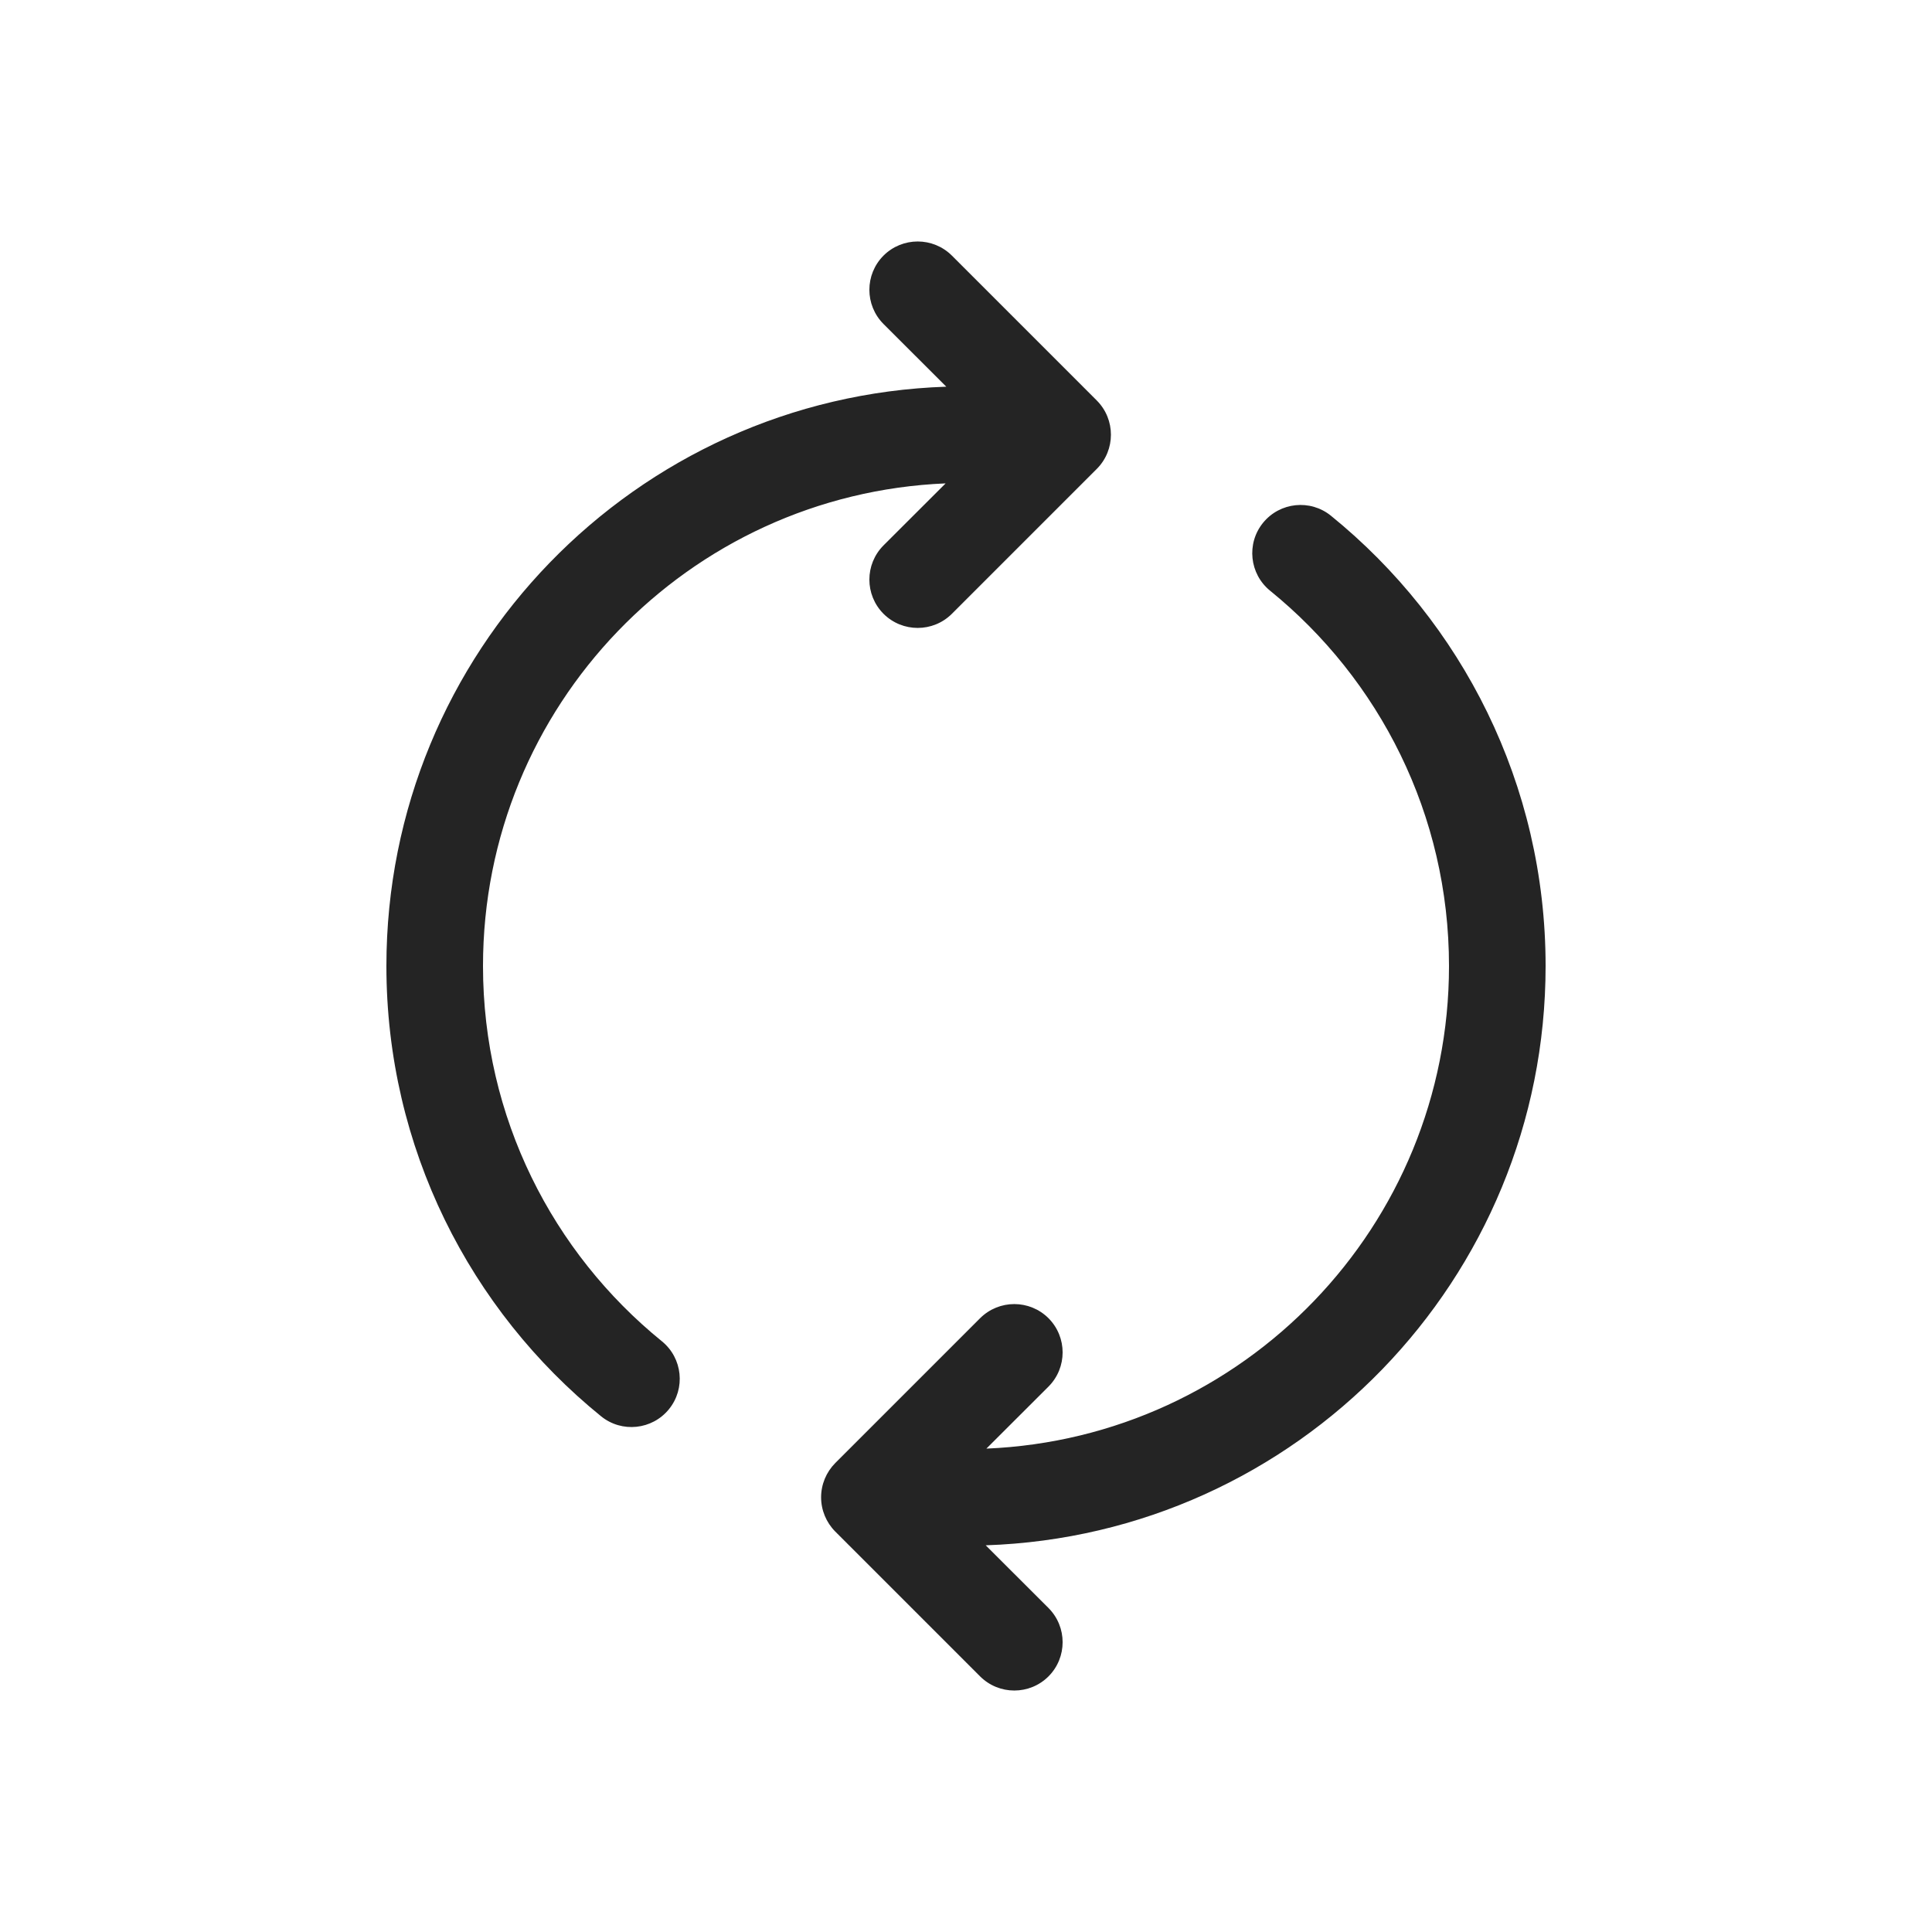
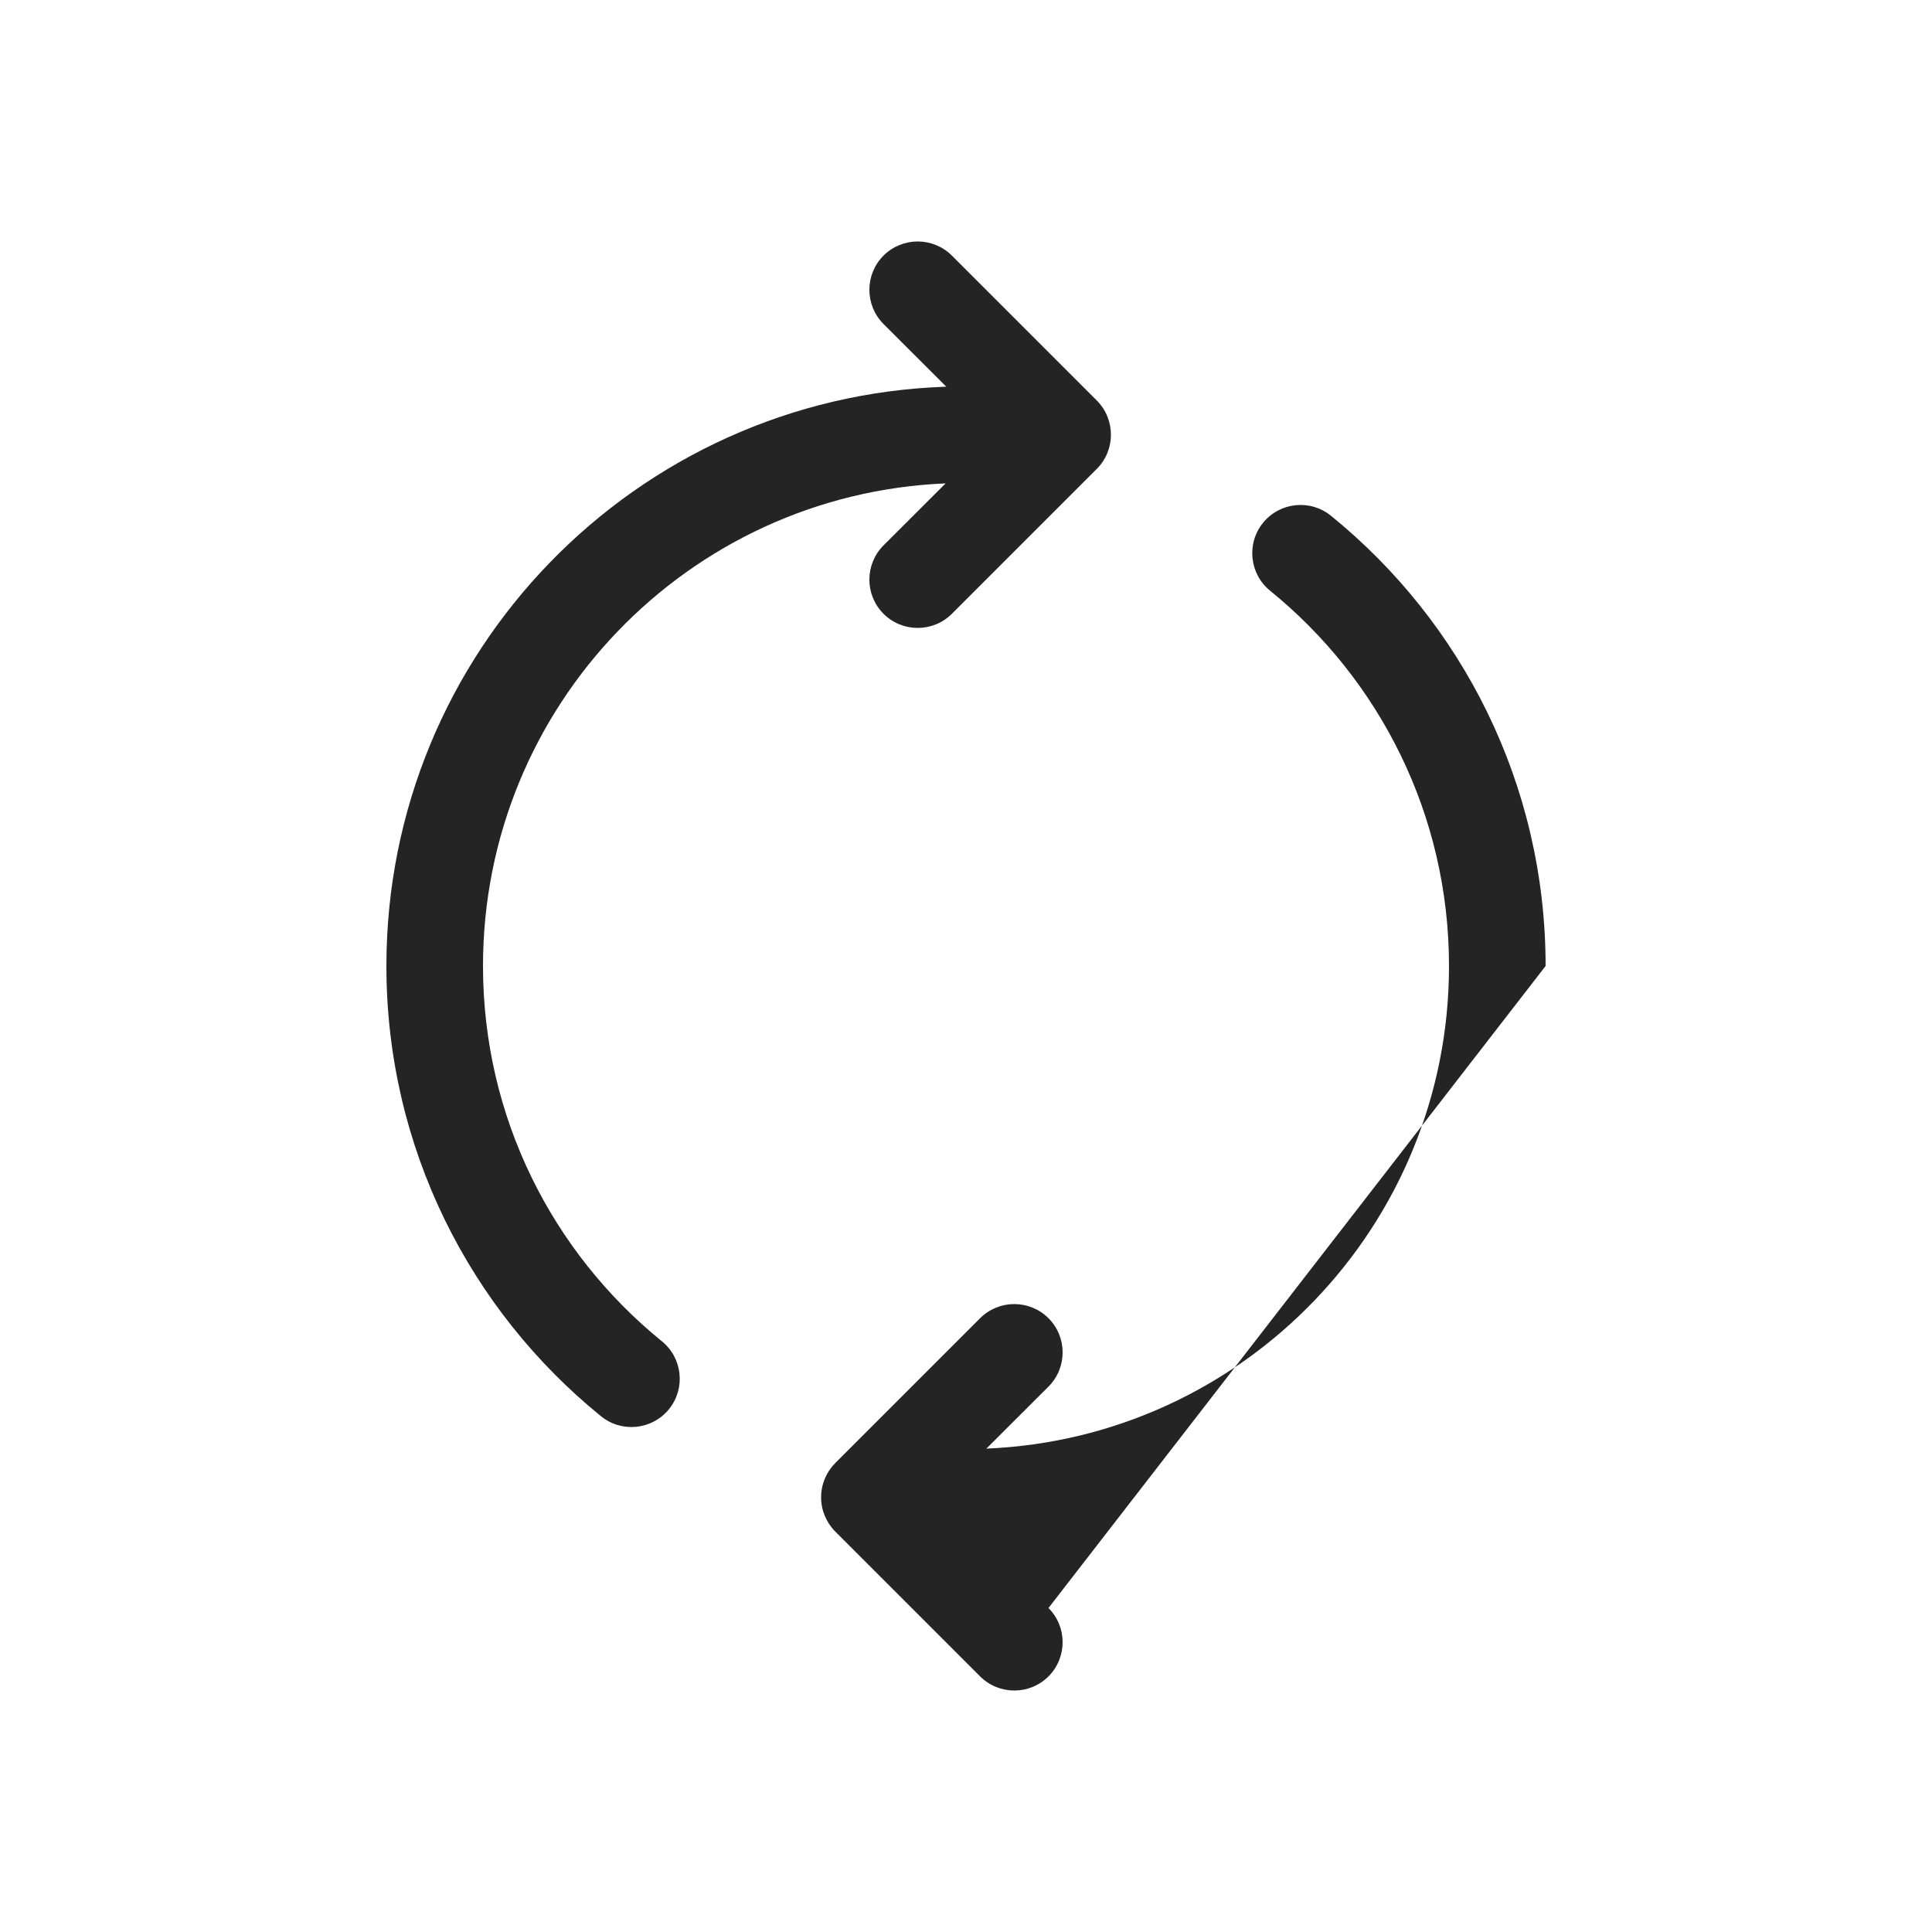
<svg xmlns="http://www.w3.org/2000/svg" width="20" height="20" viewBox="0 0 20 20" fill="none">
-   <path d="M9.146 2.646C9.342 2.451 9.658 2.451 9.854 2.646L11.354 4.146C11.549 4.342 11.549 4.658 11.354 4.854L9.854 6.354C9.658 6.549 9.342 6.549 9.146 6.354C8.951 6.158 8.951 5.842 9.146 5.646L9.789 5.004C7.125 5.115 5 7.309 5 10C5 11.568 5.721 12.967 6.852 13.885C7.066 14.059 7.099 14.374 6.925 14.588C6.751 14.802 6.436 14.835 6.222 14.661C4.867 13.562 4 11.882 4 10C4 6.754 6.577 4.111 9.796 4.003L9.146 3.354C8.951 3.158 8.951 2.842 9.146 2.646ZM13.075 5.412C13.249 5.198 13.564 5.165 13.778 5.339C15.133 6.438 16 8.118 16 10C16 13.245 13.423 15.889 10.204 15.997L10.854 16.646C11.049 16.842 11.049 17.158 10.854 17.354C10.658 17.549 10.342 17.549 10.146 17.354L8.646 15.854C8.553 15.76 8.5 15.633 8.5 15.5C8.5 15.367 8.553 15.24 8.646 15.146L10.146 13.646C10.342 13.451 10.658 13.451 10.854 13.646C11.049 13.842 11.049 14.158 10.854 14.354L10.211 14.996C12.875 14.885 15 12.691 15 10C15 8.432 14.279 7.033 13.148 6.115C12.934 5.941 12.901 5.626 13.075 5.412Z" fill="#242424" />
+   <path d="M9.146 2.646C9.342 2.451 9.658 2.451 9.854 2.646L11.354 4.146C11.549 4.342 11.549 4.658 11.354 4.854L9.854 6.354C9.658 6.549 9.342 6.549 9.146 6.354C8.951 6.158 8.951 5.842 9.146 5.646L9.789 5.004C7.125 5.115 5 7.309 5 10C5 11.568 5.721 12.967 6.852 13.885C7.066 14.059 7.099 14.374 6.925 14.588C6.751 14.802 6.436 14.835 6.222 14.661C4.867 13.562 4 11.882 4 10C4 6.754 6.577 4.111 9.796 4.003L9.146 3.354C8.951 3.158 8.951 2.842 9.146 2.646ZM13.075 5.412C13.249 5.198 13.564 5.165 13.778 5.339C15.133 6.438 16 8.118 16 10L10.854 16.646C11.049 16.842 11.049 17.158 10.854 17.354C10.658 17.549 10.342 17.549 10.146 17.354L8.646 15.854C8.553 15.76 8.5 15.633 8.5 15.5C8.5 15.367 8.553 15.24 8.646 15.146L10.146 13.646C10.342 13.451 10.658 13.451 10.854 13.646C11.049 13.842 11.049 14.158 10.854 14.354L10.211 14.996C12.875 14.885 15 12.691 15 10C15 8.432 14.279 7.033 13.148 6.115C12.934 5.941 12.901 5.626 13.075 5.412Z" fill="#242424" />
</svg>